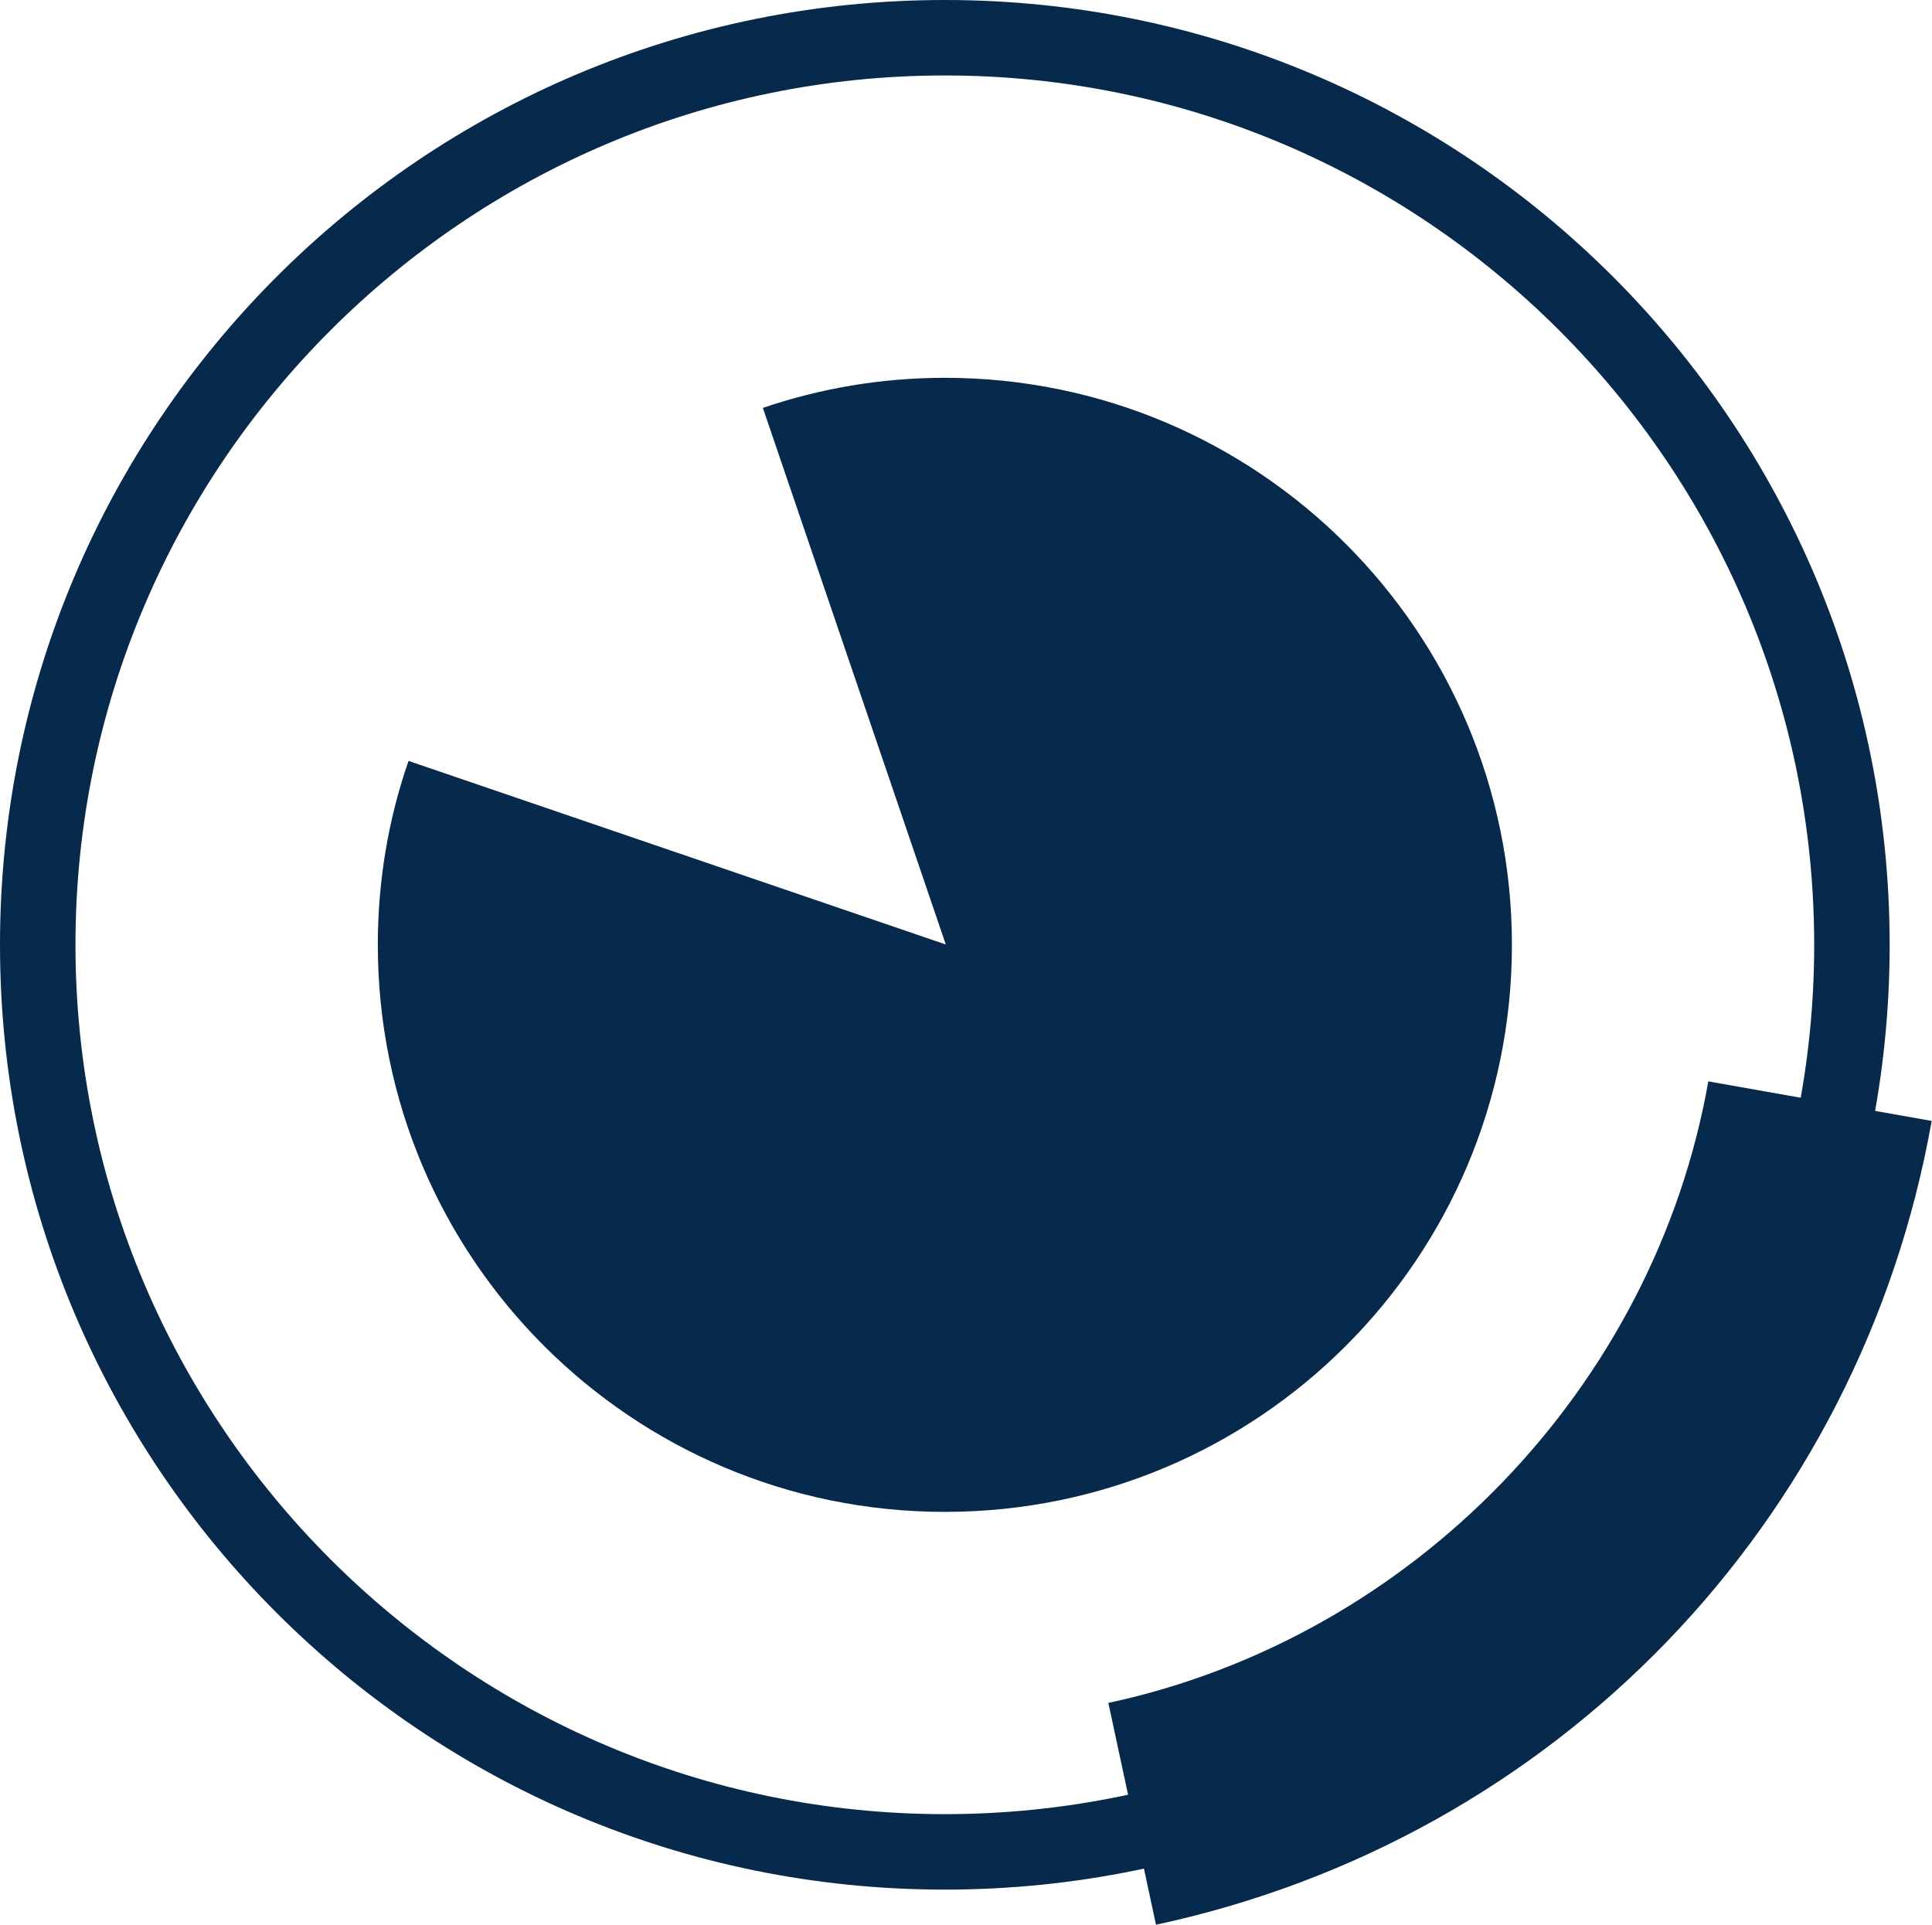
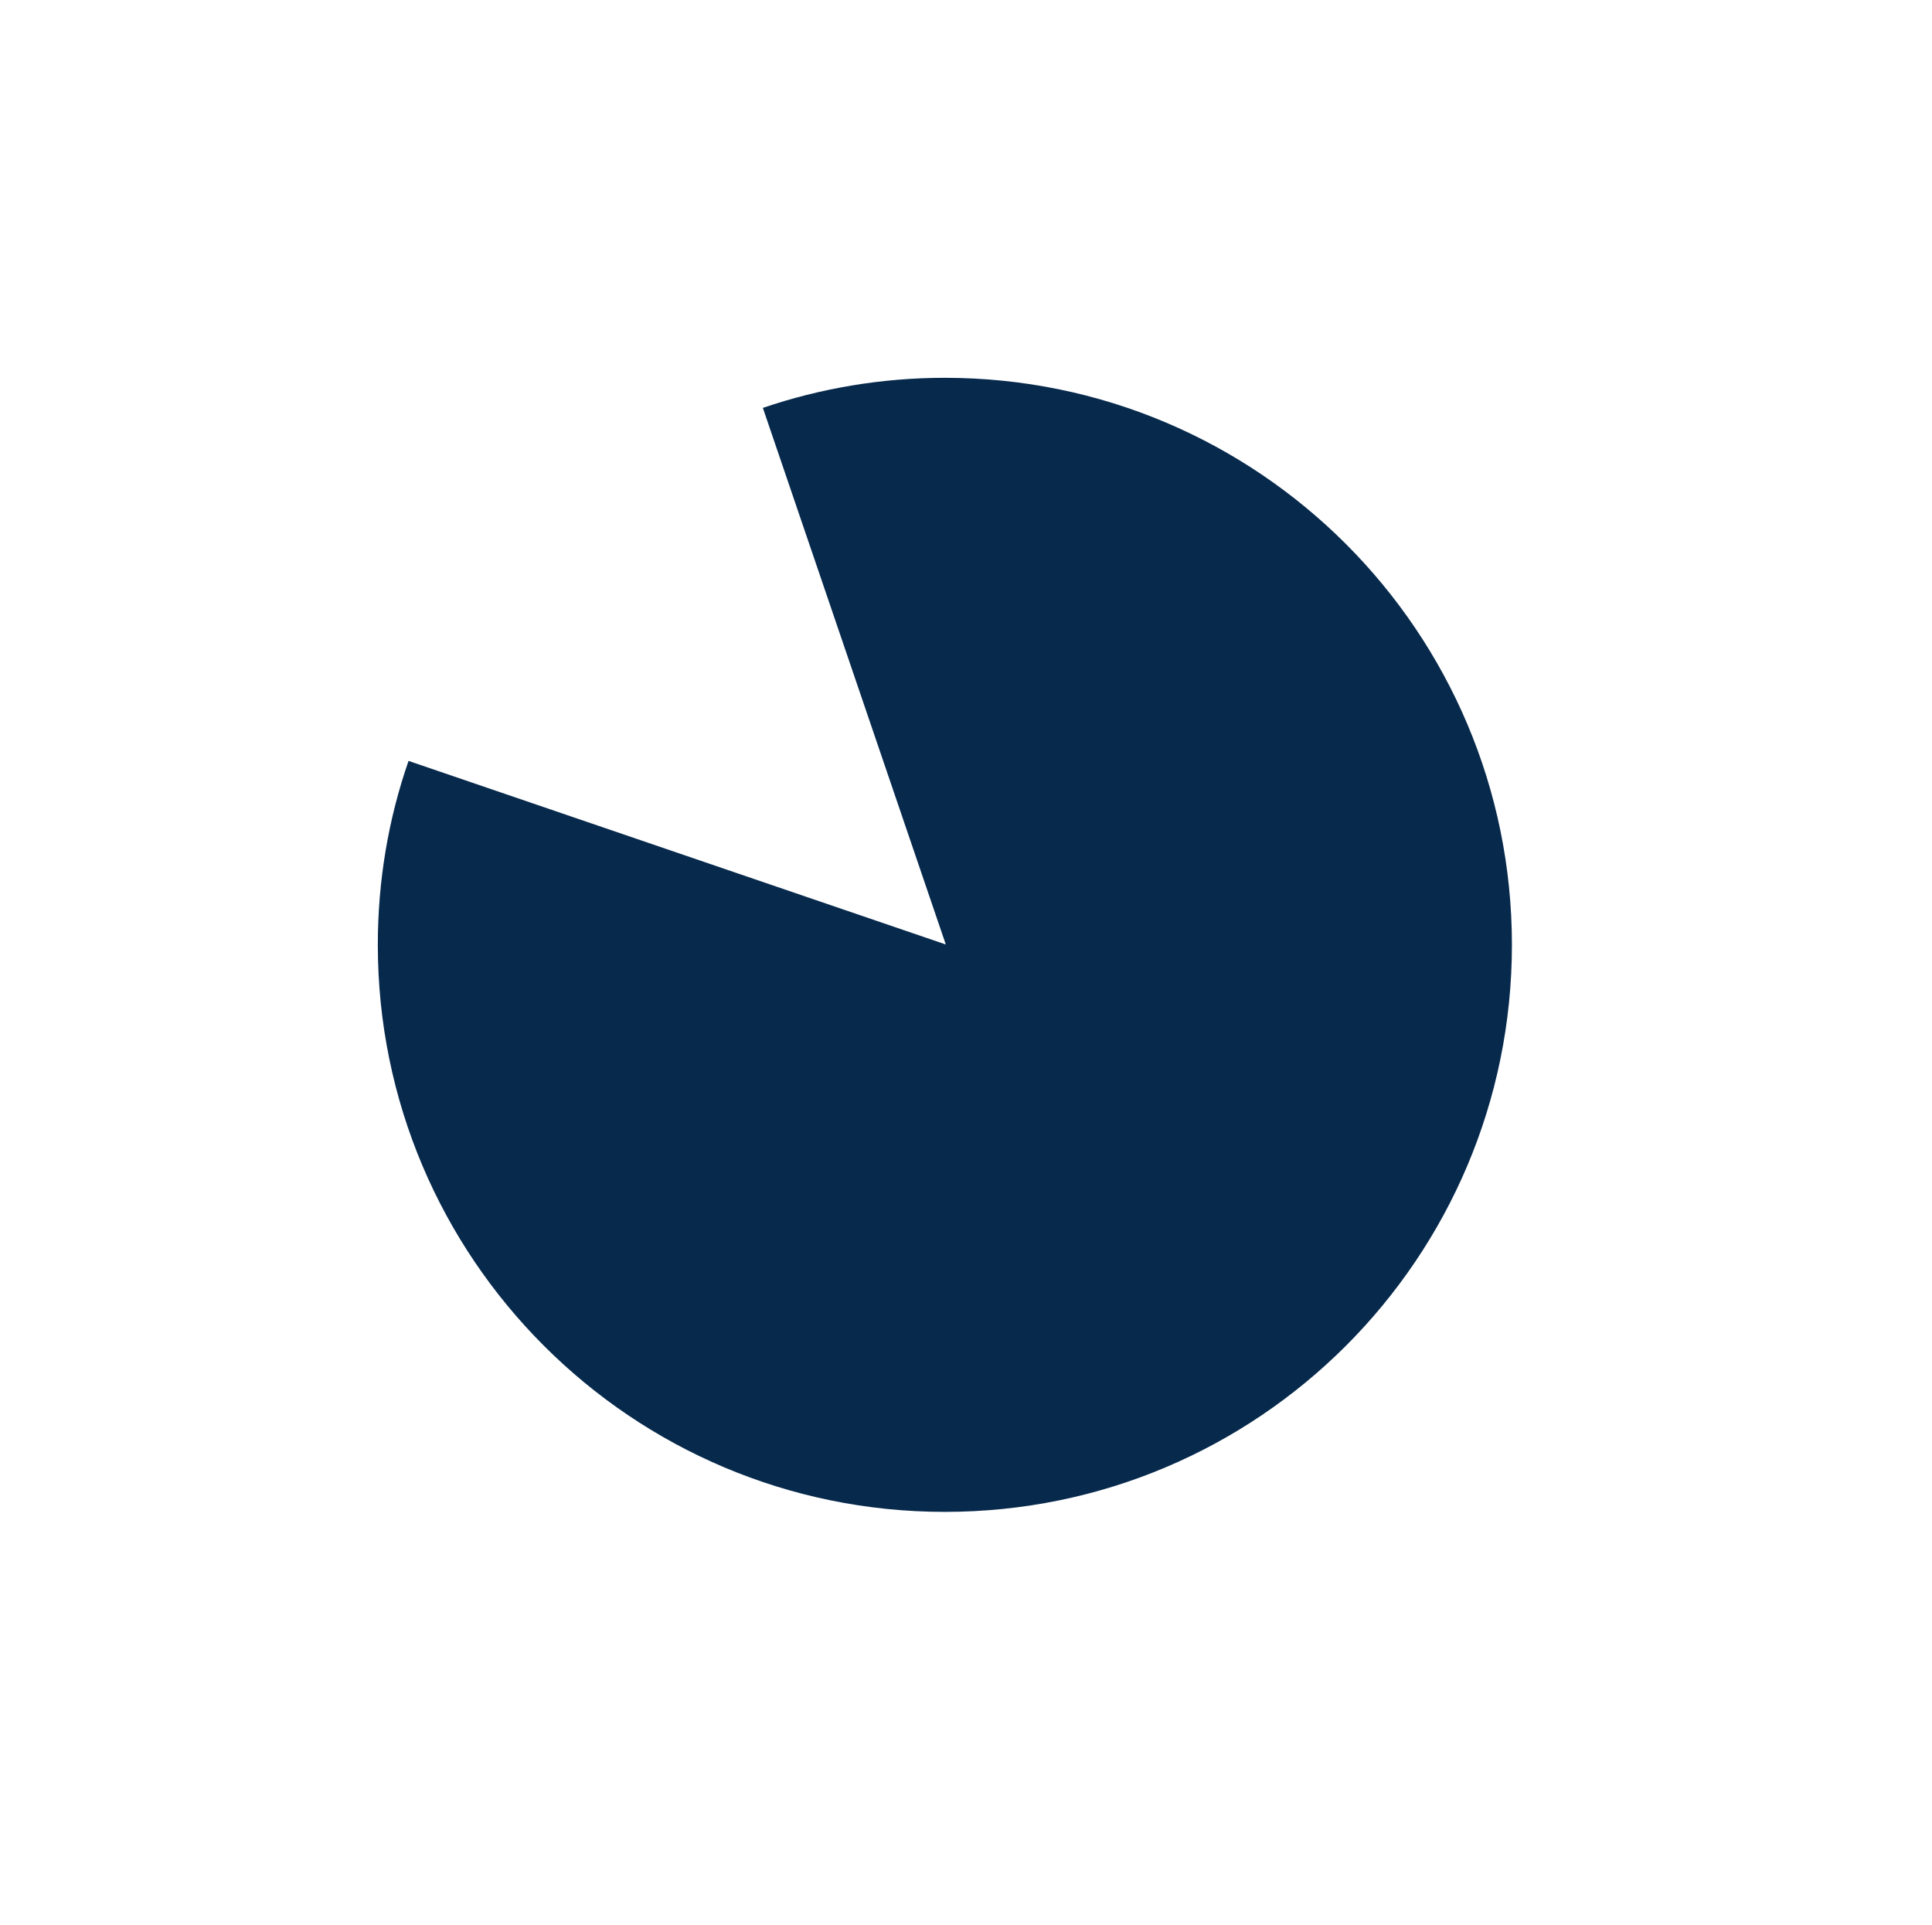
<svg xmlns="http://www.w3.org/2000/svg" width="24.09pt" height="24pt" viewBox="0 0 24.09 24" version="1.1">
  <defs>
    <clipPath id="clip1">
-       <path d="M 13 13 L 24.09 13 L 24.09 24 L 13 24 Z M 13 13 " />
-     </clipPath>
+       </clipPath>
  </defs>
  <g id="surface1">
-     <path style=" stroke:none;fill-rule:nonzero;fill:#07294c;fill-opacity:1;" d="M 11.781 0 C 5.273 0 0 5.273 0 11.781 C 0 18.289 5.273 23.562 11.781 23.562 C 18.289 23.562 23.562 18.289 23.562 11.781 C 23.562 5.273 18.289 0 11.781 0 M 11.781 0.941 C 17.758 0.941 22.621 5.805 22.621 11.781 C 22.621 17.758 17.758 22.621 11.781 22.621 C 5.805 22.621 0.941 17.758 0.941 11.781 C 0.941 5.805 5.805 0.941 11.781 0.941 " />
    <path style=" stroke:none;fill-rule:nonzero;fill:#07294c;fill-opacity:1;" d="M 9.512 5.086 C 10.223 4.844 10.988 4.711 11.781 4.711 C 15.688 4.711 18.852 7.879 18.852 11.781 C 18.852 15.688 15.688 18.852 11.781 18.852 C 7.879 18.852 4.711 15.688 4.711 11.781 C 4.711 10.98 4.844 10.207 5.094 9.488 L 11.793 11.777 " />
    <g clip-path="url(#clip1)" clip-rule="nonzero">
-       <path style=" stroke:none;fill-rule:nonzero;fill:#07294c;fill-opacity:1;" d="M 14.414 24 L 13.82 21.234 C 17.617 20.418 20.625 17.305 21.301 13.484 L 24.086 13.977 C 23.195 18.996 19.398 22.93 14.414 24 " />
-     </g>
+       </g>
  </g>
</svg>